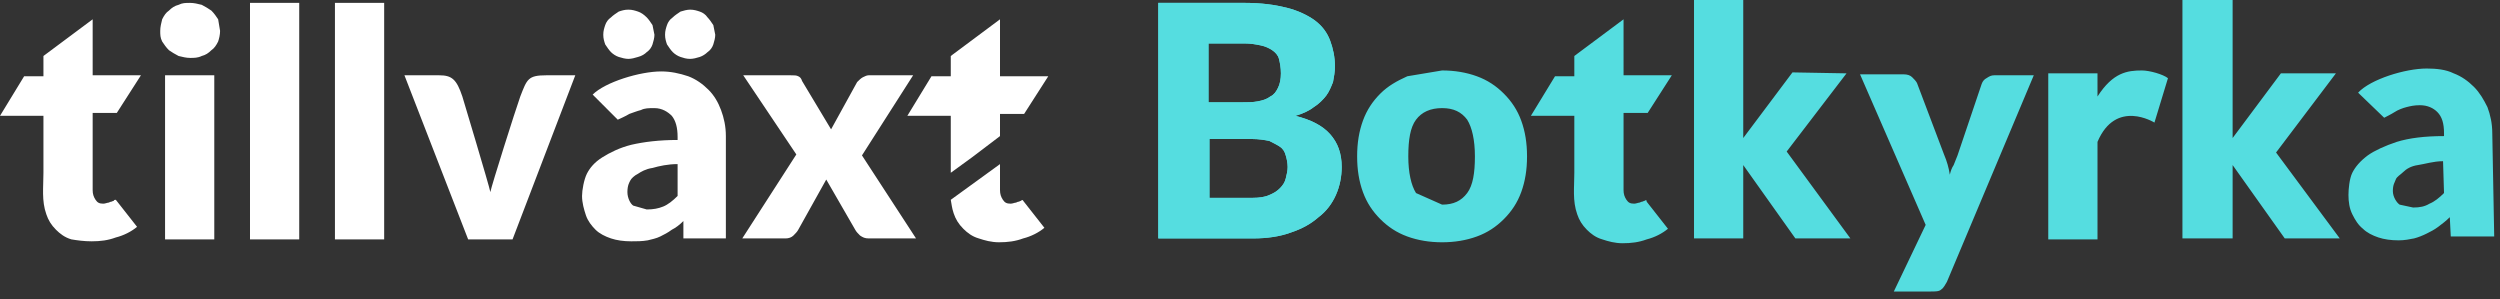
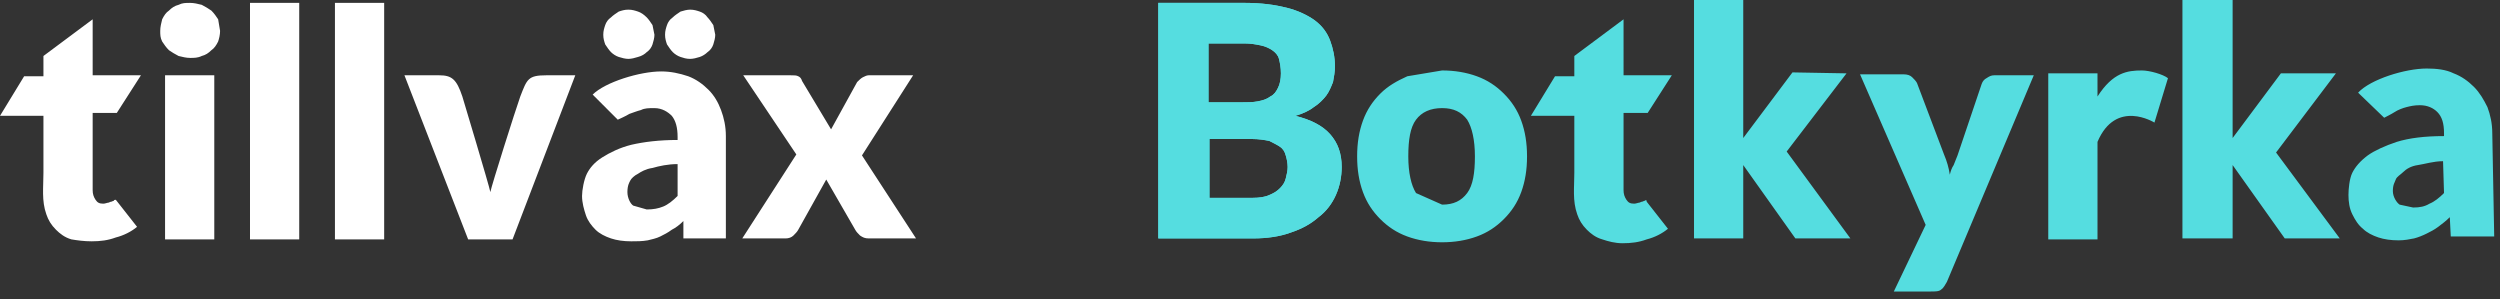
<svg xmlns="http://www.w3.org/2000/svg" width="259" height="31">
  <rect width="100%" height="100%" fill="#333333" stroke="none" />
-   <path fill="#55dde0" d="M125.3 14.4h4.4c.7 0 1.3.1 1.8.2.4.2.8.4 1.1.6.3.2.5.5.6.9.1.3.2.8.2 1.2 0 .4-.1.8-.2 1.2-.1.4-.3.7-.6 1-.3.3-.6.5-1.1.7-.4.2-1 .3-1.8.3h-4.4zm-.1-3.8V4.5h3.7c.7 0 1.2.1 1.7.2s.9.3 1.2.5c.3.2.6.5.7.9.1.4.2.9.2 1.5s-.1 1.1-.3 1.5c-.2.4-.4.7-.8.9-.4.3-.8.4-1.3.5-.5.1-1.1.1-1.7.1zM120 24.7h9.8c1.5 0 2.8-.2 3.9-.6 1.2-.4 2.1-.9 2.9-1.6.8-.6 1.4-1.4 1.8-2.3.4-.9.6-1.9.6-2.9 0-1.4-.4-2.5-1.2-3.4-.8-.9-2-1.5-3.6-1.9.7-.2 1.4-.5 1.9-.9.5-.3 1-.8 1.3-1.2.3-.4.5-.9.7-1.4.1-.5.2-1.1.2-1.6 0-1-.2-1.9-.5-2.7-.3-.8-.8-1.5-1.6-2.1-.7-.5-1.7-1-2.9-1.3-1.2-.3-2.6-.5-4.3-.5h-9z" />
+   <path fill="#55dde0" d="M125.3 14.4h4.4c.7 0 1.3.1 1.8.2.4.2.8.4 1.1.6.3.2.5.5.6.9.1.3.2.8.2 1.2 0 .4-.1.8-.2 1.2-.1.4-.3.7-.6 1-.3.3-.6.5-1.1.7-.4.2-1 .3-1.8.3h-4.4zm-.1-3.8V4.5h3.7c.7 0 1.2.1 1.7.2s.9.3 1.2.5c.3.2.6.5.7.9.1.4.2.9.2 1.5s-.1 1.1-.3 1.5c-.2.4-.4.7-.8.9-.4.3-.8.4-1.3.5-.5.1-1.1.1-1.7.1zM120 24.7h9.8c1.5 0 2.8-.2 3.9-.6 1.2-.4 2.1-.9 2.9-1.6.8-.6 1.4-1.4 1.8-2.3.4-.9.6-1.9.6-2.9 0-1.4-.4-2.5-1.2-3.4-.8-.9-2-1.5-3.6-1.9.7-.2 1.4-.5 1.9-.9.5-.3 1-.8 1.3-1.2.3-.4.5-.9.7-1.4.1-.5.2-1.1.2-1.6 0-1-.2-1.9-.5-2.7-.3-.8-.8-1.5-1.6-2.1-.7-.5-1.7-1-2.9-1.3-1.2-.3-2.6-.5-4.3-.5h-9" />
  <path fill="#55dde0" d="M125.3 14.4h4.4c.7 0 1.3.1 1.8.2.4.2.8.4 1.1.6.3.2.5.5.6.9.1.3.2.8.2 1.2 0 .4-.1.8-.2 1.2-.1.4-.3.7-.6 1-.3.3-.6.5-1.1.7-.4.2-1 .3-1.8.3h-4.4zm-.1-3.8V4.5h3.7c.7 0 1.2.1 1.7.2s.9.3 1.2.5c.3.2.6.5.7.9.1.4.2.9.2 1.5s-.1 1.1-.3 1.5c-.2.4-.4.7-.8.9-.4.3-.8.4-1.3.5-.5.1-1.1.1-1.7.1zM120 24.7h9.8c1.5 0 2.8-.2 3.9-.6 1.2-.4 2.1-.9 2.9-1.6.8-.6 1.4-1.4 1.8-2.3.4-.9.6-1.9.6-2.9 0-1.4-.4-2.5-1.2-3.4-.8-.9-2-1.5-3.6-1.9.7-.2 1.4-.5 1.9-.9.5-.3 1-.8 1.3-1.2.3-.4.5-.9.7-1.4.1-.5.2-1.1.2-1.6 0-1-.2-1.9-.5-2.7-.3-.8-.8-1.5-1.6-2.1-.7-.5-1.7-1-2.9-1.3-1.2-.3-2.6-.5-4.3-.5h-9zm26.7-4.7c-.5-.8-.8-2.1-.8-3.8 0-1.7.2-3 .8-3.8.6-.8 1.5-1.2 2.7-1.2 1.2 0 2 .4 2.6 1.2.5.8.8 2.1.8 3.8 0 1.7-.2 3-.8 3.8-.6.8-1.4 1.2-2.6 1.2zm-.9-12.1c-1.1.5-2 1-2.8 1.8-.8.8-1.4 1.7-1.8 2.8-.4 1.1-.6 2.3-.6 3.7 0 1.4.2 2.6.6 3.7.4 1.1 1 2 1.8 2.8.8.8 1.7 1.4 2.8 1.8 1.1.4 2.3.6 3.6.6 1.3 0 2.5-.2 3.6-.6 1.1-.4 2-1 2.8-1.8.8-.8 1.4-1.7 1.8-2.8.4-1.1.6-2.3.6-3.7 0-1.4-.2-2.6-.6-3.7-.4-1.1-1-2-1.8-2.8-.8-.8-1.7-1.4-2.8-1.8-1.1-.4-2.3-.6-3.6-.6zm55.9 21.3c-.2.3-.3.6-.6.8-.2.2-.6.2-1.1.2h-3.8l3.3-6.9-6.8-15.6h4.5c.4 0 .7.1.9.3.2.2.4.4.5.6l2.8 7.4c.3.7.5 1.4.6 2.1.1-.4.2-.7.4-1 .1-.3.3-.7.4-1l2.5-7.4c.1-.3.3-.5.5-.6.3-.2.5-.3.8-.3h4.1zm10.5-4.4V7.6h5.1V10c1.6-2.5 3.1-2.7 4.6-2.7.8 0 2.2.4 2.7.8l-1.4 4.6s-4-2.5-5.9 2v10.1h-5.1zm-31.6-10.5l5.1-6.8 5.6.1-6.2 8.1 6.6 9H186l-5.4-7.6v7.6h-5.1V0h5.1zm50.7 0l5-6.7h5.7l-6.2 8.2 6.6 8.9h-5.7l-5.4-7.6v7.6h-5.2V0h5.2zm17.3 6.9c-.3-.2-.7-.8-.7-1.4 0-.7.2-.9.3-1.2.1-.3.5-.5.8-.8.3-.3.8-.6 1.5-.7.7-.1 1.6-.4 2.6-.4l.1 3.3c-.5.5-1 .9-1.5 1.1-.5.3-1 .4-1.7.4zm9.8 3.3l-.2-10.7c0-1-.2-1.9-.5-2.7-.4-.8-.8-1.5-1.4-2.1-.6-.6-1.3-1.1-2.1-1.4-.8-.4-1.8-.5-2.8-.5-2.2 0-5.8 1.1-7.1 2.5l2.7 2.6s.8-.4 1.1-.6c.3-.2.8-.4 1.2-.5.4-.1.8-.2 1.4-.2.8 0 1.4.3 1.8.7.5.5.7 1.2.7 2.2v.3c-2 0-3.6.2-4.9.6-1.2.4-2.3.9-3 1.4-.8.6-1.3 1.2-1.6 1.8-.3.6-.4 1.7-.4 2.3 0 .7.1 1.4.4 2 .3.6.6 1.1 1.1 1.5.4.4 1 .7 1.6.9.6.2 1.3.3 2.1.3.6 0 1.1-.1 1.6-.2.4-.1.9-.3 1.3-.5s.8-.4 1.2-.7c.4-.3.8-.6 1.2-1l.1 2zm-88-3.7c-.1 0-.2.1-.3.1-.1 0-.2.1-.3.1-.1 0-.3.1-.5.1-.4 0-.6-.1-.8-.4-.2-.3-.3-.6-.3-1v-8h2.5l2.5-3.9h-5V2l-5.1 3.8v2.1h-2l-2.5 4.1h4.5v5.9c0 1.5-.2 2.9.3 4.3.2.6.5 1.1 1 1.6.4.4.9.8 1.6 1 .6.2 1.3.4 2.1.4.9 0 1.7-.1 2.5-.4.8-.2 1.6-.6 2.2-1.1l-2.2-2.8c0-.2-.1-.2-.2-.1" />
  <path fill="#fff" d="M22.2 7.8v17h-5.1v-17zm.6-4.6c0 .4-.1.8-.2 1.1-.2.4-.4.7-.7.9-.3.3-.6.5-1 .6-.4.2-.8.2-1.2.2-.4 0-.8-.1-1.2-.2-.4-.2-.7-.4-1-.6-.3-.3-.5-.6-.7-.9-.2-.4-.2-.7-.2-1.1 0-.4.1-.8.2-1.2.2-.4.4-.7.7-.9.3-.3.6-.5 1-.6.4-.2.7-.2 1.2-.2.4 0 .8.1 1.2.2.4.2.7.4 1 .6.3.3.5.6.7.9zM31 .3v24.5h-5.1V.3zm3.7 0h5.1v24.5h-5.1zm18.4 24.5h-4.6l-6.6-17h3.6c1.3 0 1.8.4 2.4 2.2 0 0 2.8 9.3 2.9 9.9.1-.6 2.6-8.5 3.1-9.9.7-1.8.8-2.2 2.7-2.2h3zM73.9 2.6c-.2-.3-.4-.6-.6-.8-.2-.3-.5-.5-.8-.6-.3-.1-.6-.2-1-.2-.3 0-.7.1-1 .2-.3.2-.6.4-.8.6-.3.2-.5.5-.6.8-.1.3-.2.6-.2 1s.1.7.2 1c.2.3.4.6.6.8.2.2.5.4.8.5.3.1.6.2 1 .2.3 0 .7-.1 1-.2.3-.1.6-.3.8-.5.3-.2.5-.5.6-.8.1-.3.2-.7.2-1zm-8.3 18.7c-.3-.2-.6-.8-.6-1.4 0-.7.2-1 .3-1.2.1-.2.4-.5.8-.7.3-.2.8-.5 1.5-.6.7-.2 1.6-.4 2.6-.4v3.3c-.5.5-1 .9-1.5 1.1-.5.2-1 .3-1.7.3zm2-18.7c-.2-.3-.4-.6-.6-.8-.3-.3-.6-.5-.9-.6-.3-.1-.6-.2-1-.2s-.7.1-1 .2c-.3.2-.6.4-.8.6-.3.2-.5.5-.6.8-.1.3-.2.6-.2 1s.1.7.2 1c.2.3.4.6.6.8.2.2.5.4.8.5.3.1.7.2 1 .2.3 0 .7-.1 1-.2.4-.1.7-.3.9-.5.3-.2.5-.5.6-.8.1-.3.2-.7.2-1zm3.2 22.1h4.4V14.1c0-1-.2-1.9-.5-2.7-.3-.8-.7-1.5-1.3-2.1-.6-.6-1.3-1.1-2.1-1.4-.9-.3-1.8-.5-2.8-.5-2.2 0-5.8 1.1-7.1 2.4l2.6 2.6s.9-.4 1.2-.6c.3-.1.8-.3 1.2-.4.4-.2.8-.2 1.4-.2.8 0 1.4.4 1.8.8.4.5.6 1.2.6 2.2v.3c-1.9 0-3.5.2-4.8.5-1.2.3-2.2.8-3 1.3-.8.5-1.3 1.1-1.6 1.7-.3.6-.5 1.7-.5 2.3 0 .7.2 1.4.4 2 .2.6.6 1.1 1 1.5.4.4 1 .7 1.6.9.6.2 1.3.3 2.1.3.6 0 1.1 0 1.7-.1.4-.1.9-.2 1.3-.4s.8-.4 1.2-.7c.4-.2.8-.5 1.2-.9zM82.5 16L77 7.8h4.9c.4 0 .6 0 .8.1.2.1.3.2.4.5l3 5 2.7-4.9c.2-.2.4-.4.6-.5.2-.1.4-.2.6-.2h4.6l-5.3 8.3 5.6 8.6H90c-.4 0-.6-.1-.9-.3-.2-.2-.4-.4-.5-.6l-3-5.2-2.9 5.2c-.1.2-.3.4-.5.6-.2.2-.5.3-.8.3h-4.5zm-70.7 4.8c-.1 0-.2.1-.3.1-.1 0-.2.1-.3.1-.1 0-.3.1-.5.1-.4 0-.6-.1-.8-.4-.2-.3-.3-.6-.3-1v-8h2.5l2.5-3.9h-5V2L4.5 5.8v2.1h-2L0 12h4.5v5.9c0 1.5-.2 2.9.3 4.3.2.6.5 1.1 1 1.6.4.4.9.8 1.6 1 .6.1 1.3.2 2.1.2.9 0 1.7-.1 2.5-.4.8-.2 1.6-.6 2.2-1.1L12 20.7c-.1 0-.2 0-.2.1" />
-   <path fill="#fff" d="M98.5 17.9l2.2-1.6 2.9-2.2v-2.3h2.5l2.5-3.9h-5V2l-5.1 3.8v2.1h-2L94 12h4.5zm7.3 2.9c-.1 0-.2.1-.3.1-.1 0-.2.1-.3.1-.1 0-.3.1-.5.1-.4 0-.6-.1-.8-.4-.2-.3-.3-.6-.3-1V17l-5.1 3.7c.1.5.1.8.3 1.4.2.6.5 1.1 1 1.6.4.4.9.8 1.6 1 .6.2 1.3.4 2.1.4.9 0 1.7-.1 2.5-.4.8-.2 1.6-.6 2.2-1.1l-2.2-2.8c0-.1-.2-.1-.2 0" />
</svg>